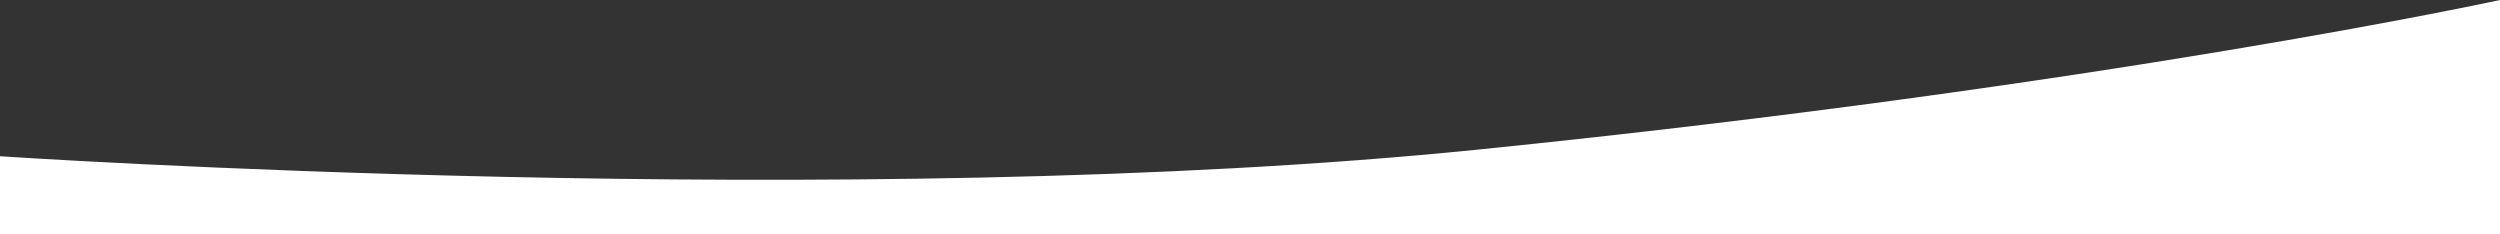
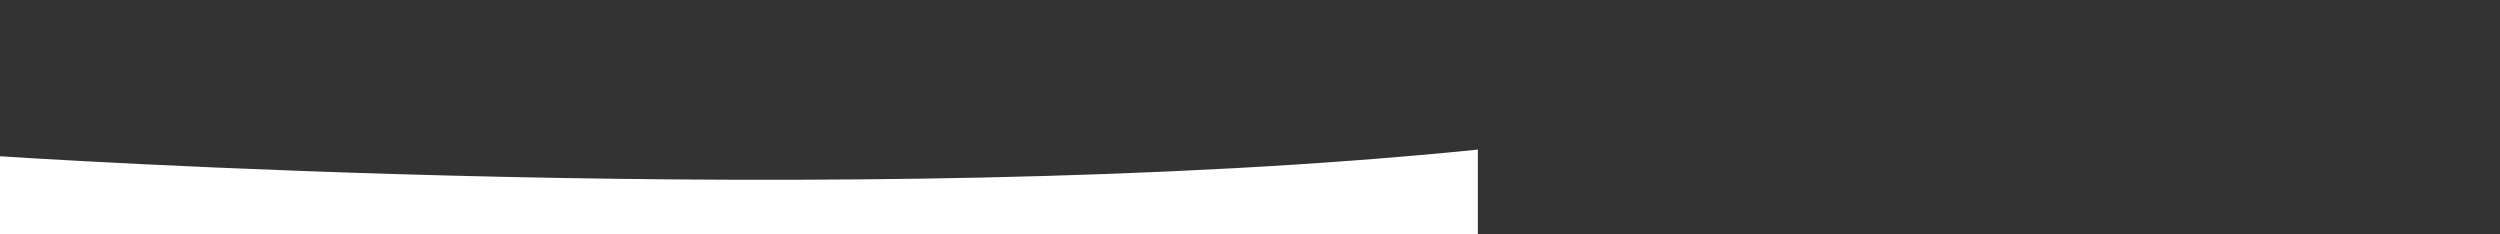
<svg xmlns="http://www.w3.org/2000/svg" width="1920" height="180" viewBox="0 0 1920 180" fill="none">
  <rect x="0" y="0" width="1920" height="180" fill="#333333" stroke="none" />
-   <path d="M0 120C0 120 652.5 163.899 1135 114.899C1617.5 65.9 1920 0 1920 0V180H0V120Z" fill="white" />
+   <path d="M0 120C0 120 652.5 163.899 1135 114.899V180H0V120Z" fill="white" />
</svg>